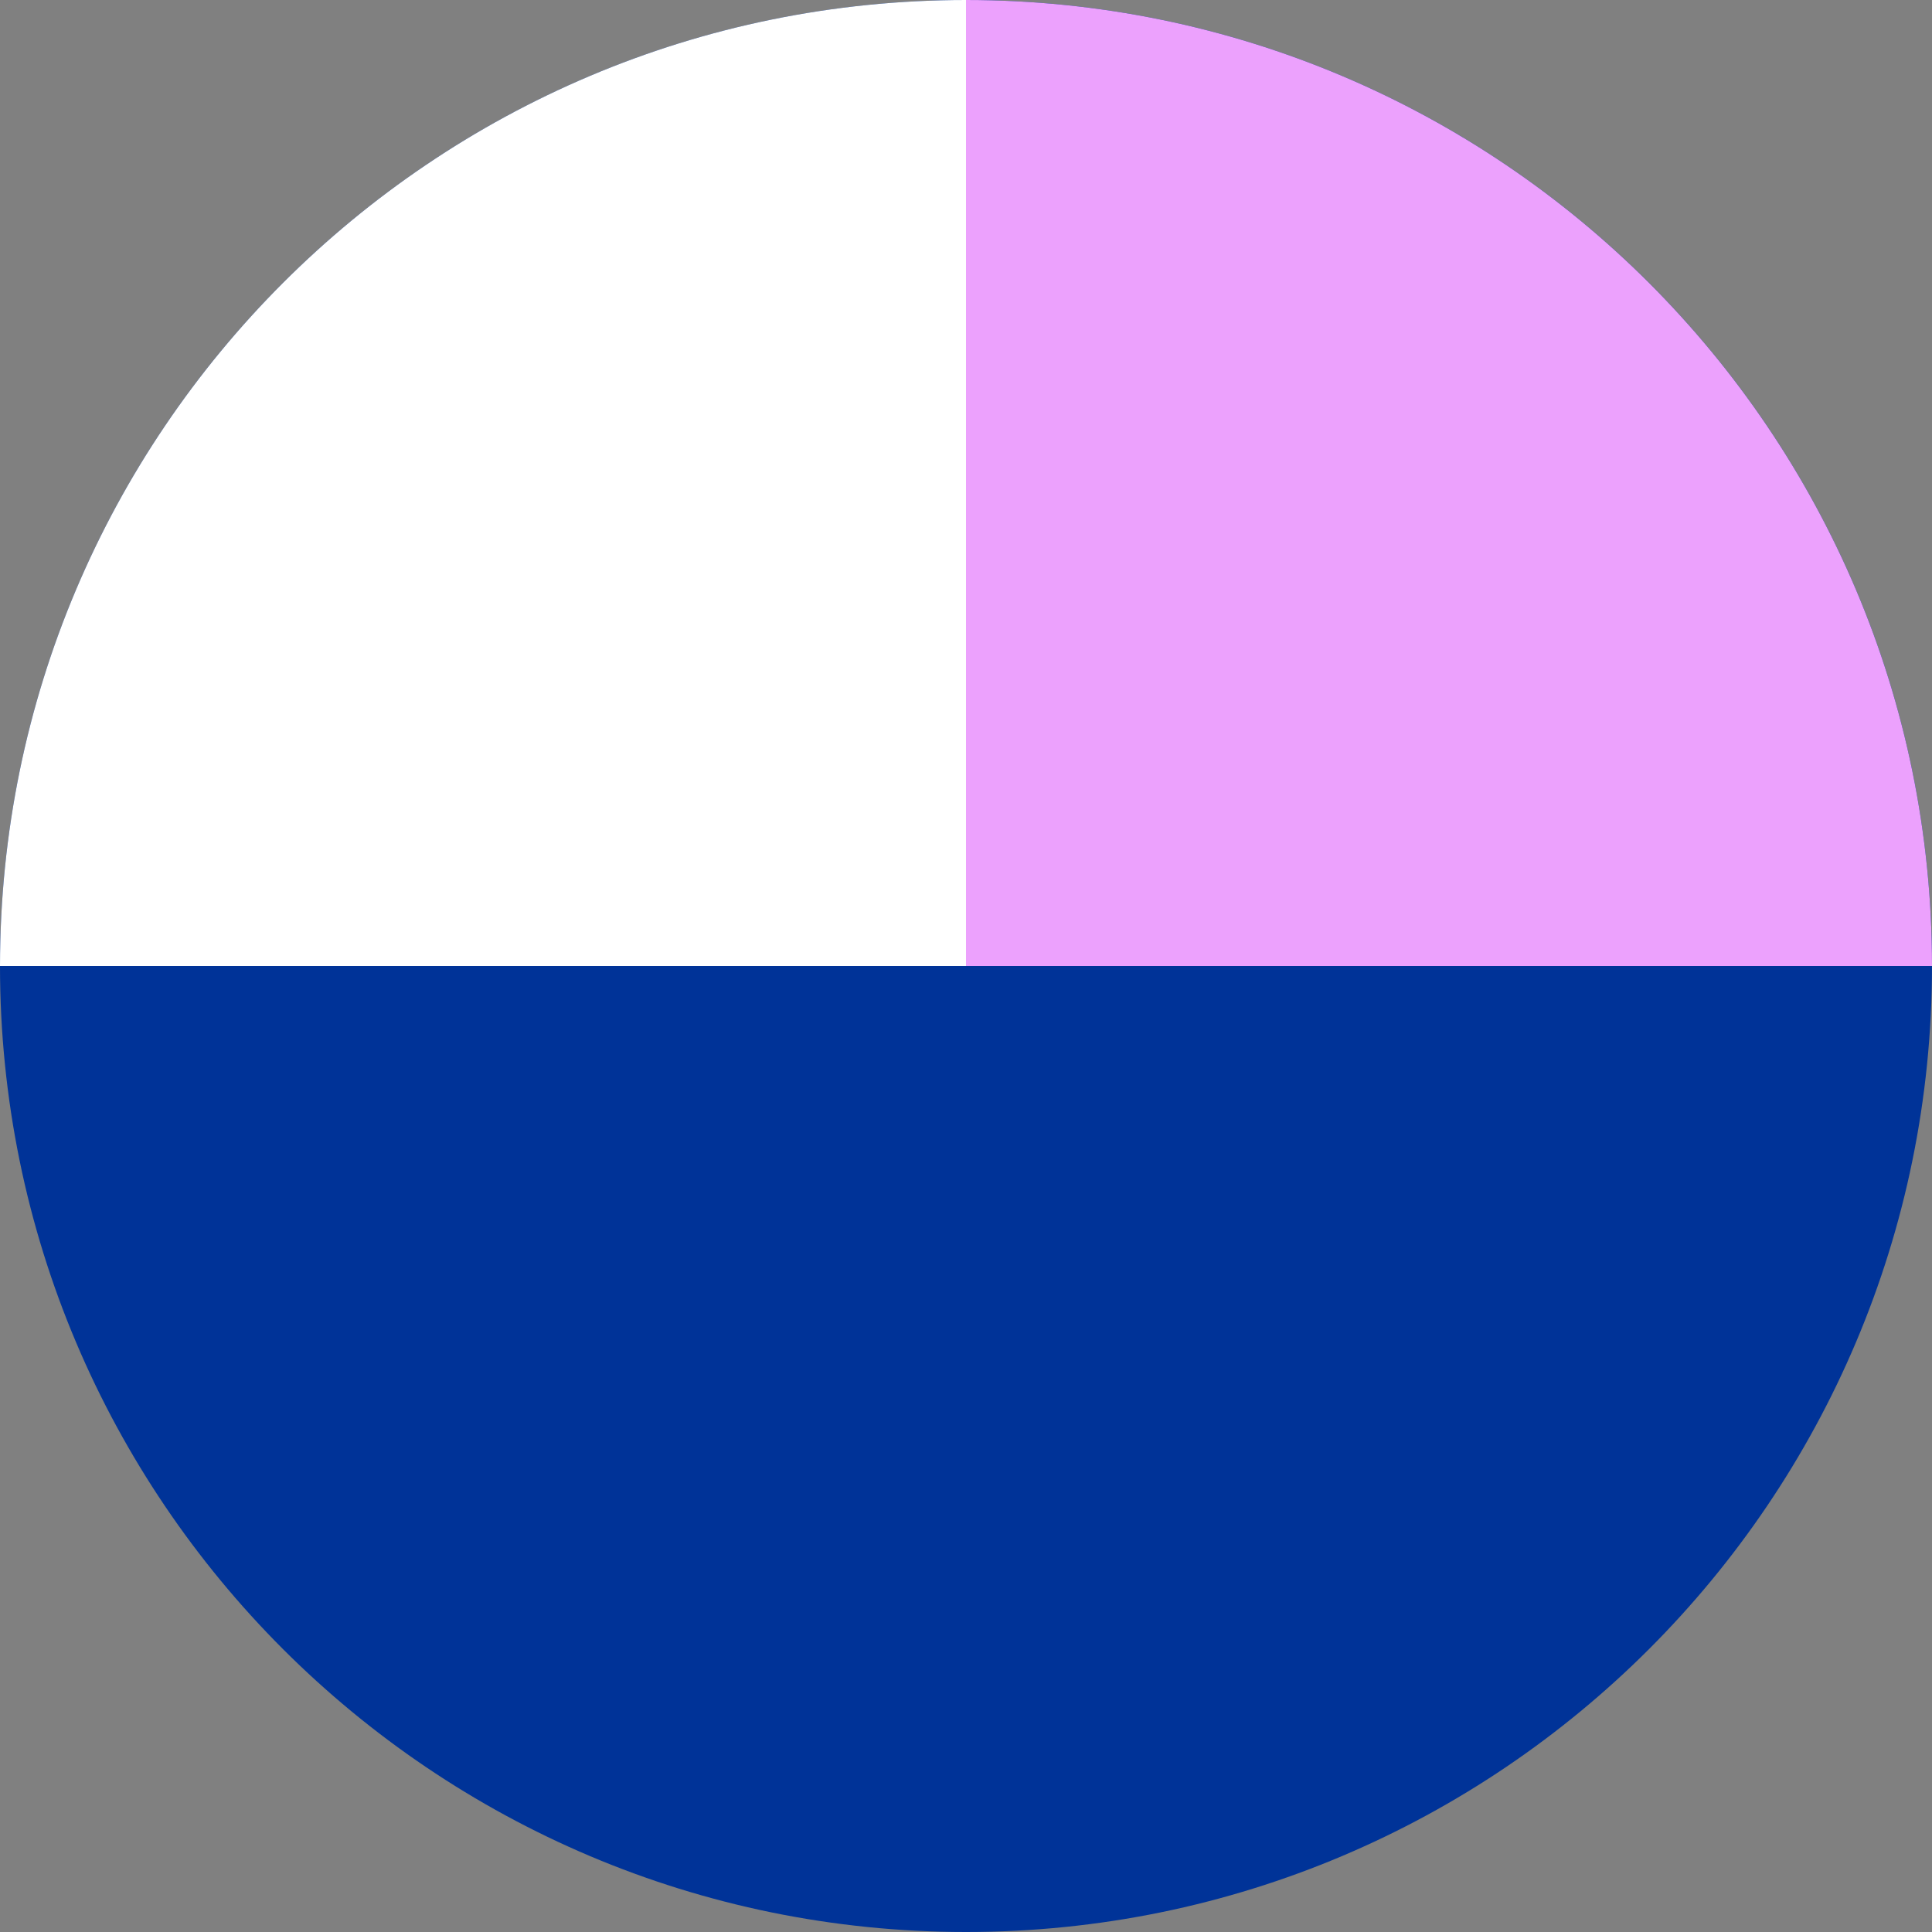
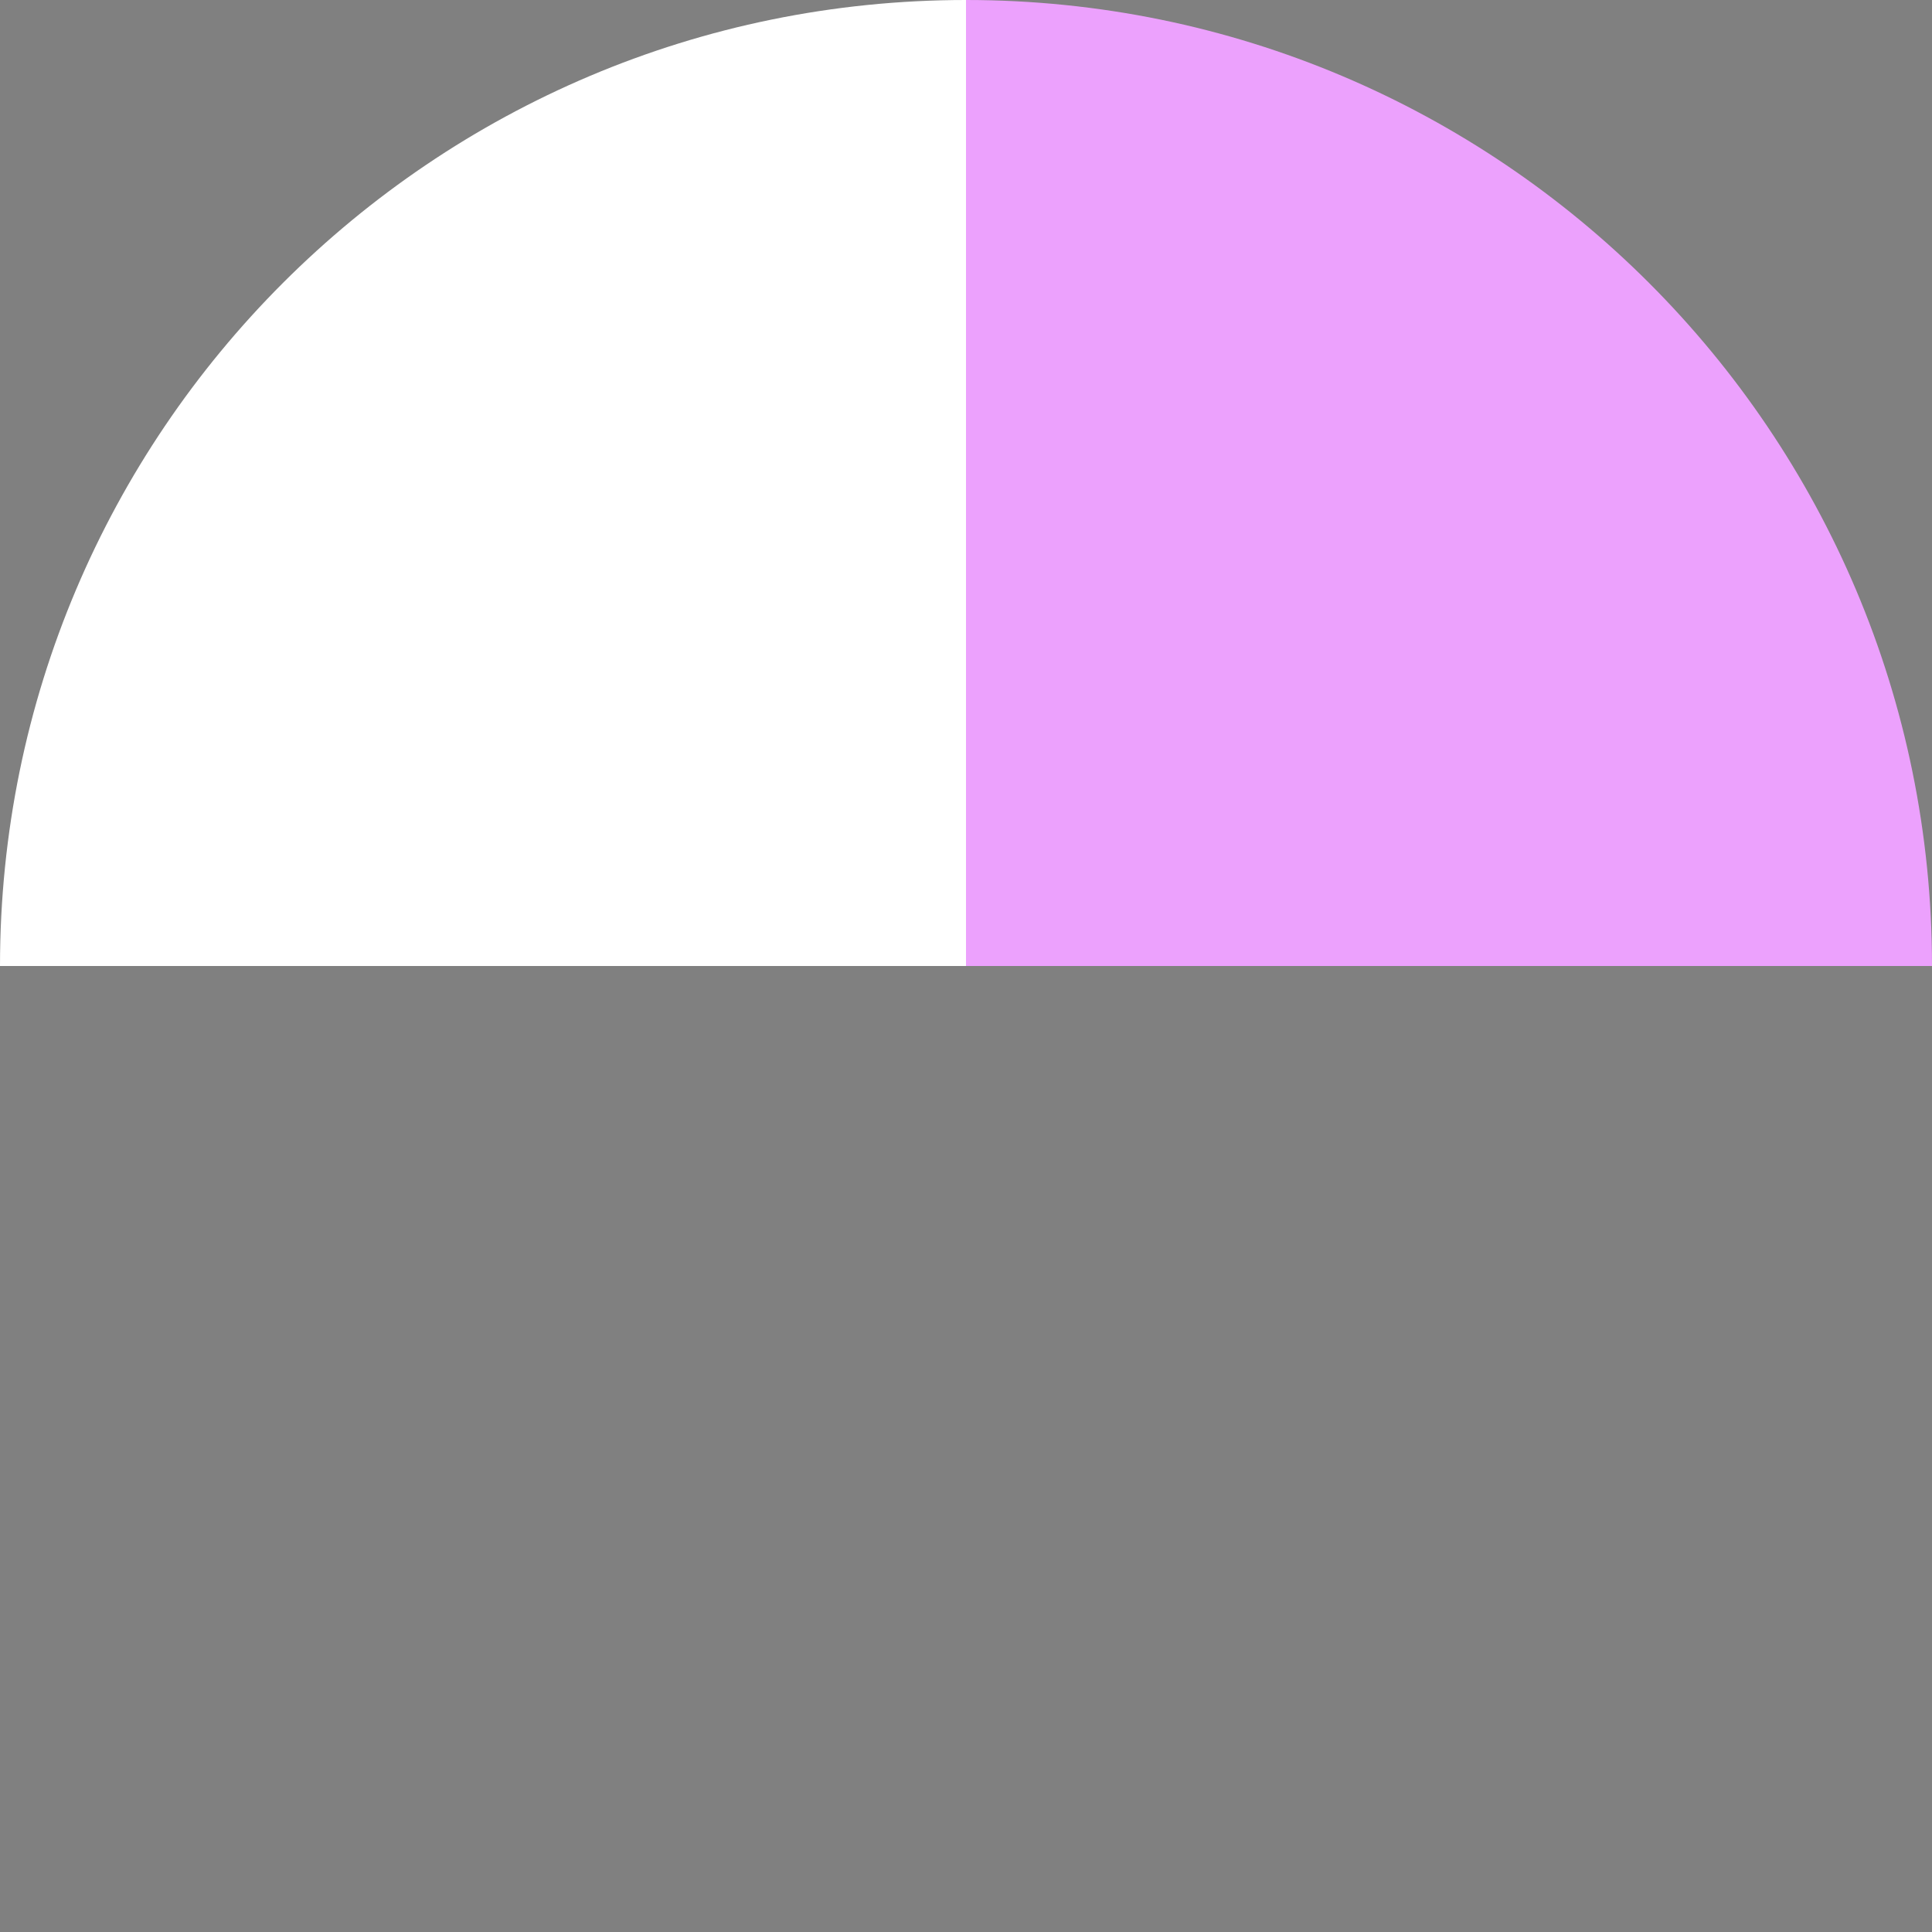
<svg xmlns="http://www.w3.org/2000/svg" width="80" height="80" viewBox="0 0 80 80" fill="none">
  <rect x="0" y="0" width="80" height="80" fill="#808080" stroke="none" />
-   <path d="M80 40C80 17.909 62.091 0 40 0C17.909 0 0 17.909 0 40C0 62.091 17.909 80 40 80C62.091 80 80 62.091 80 40Z" fill="#003398" />
-   <path d="M0 40.001H40V0C17.909 0 0 17.909 0 40.001Z" fill="white" />
+   <path d="M0 40.001H40V0C17.909 0 0 17.909 0 40.001" fill="white" />
  <path d="M80 40.001H40V0C62.091 0 80 17.909 80 40.001Z" fill="#ECA1FD" />
</svg>